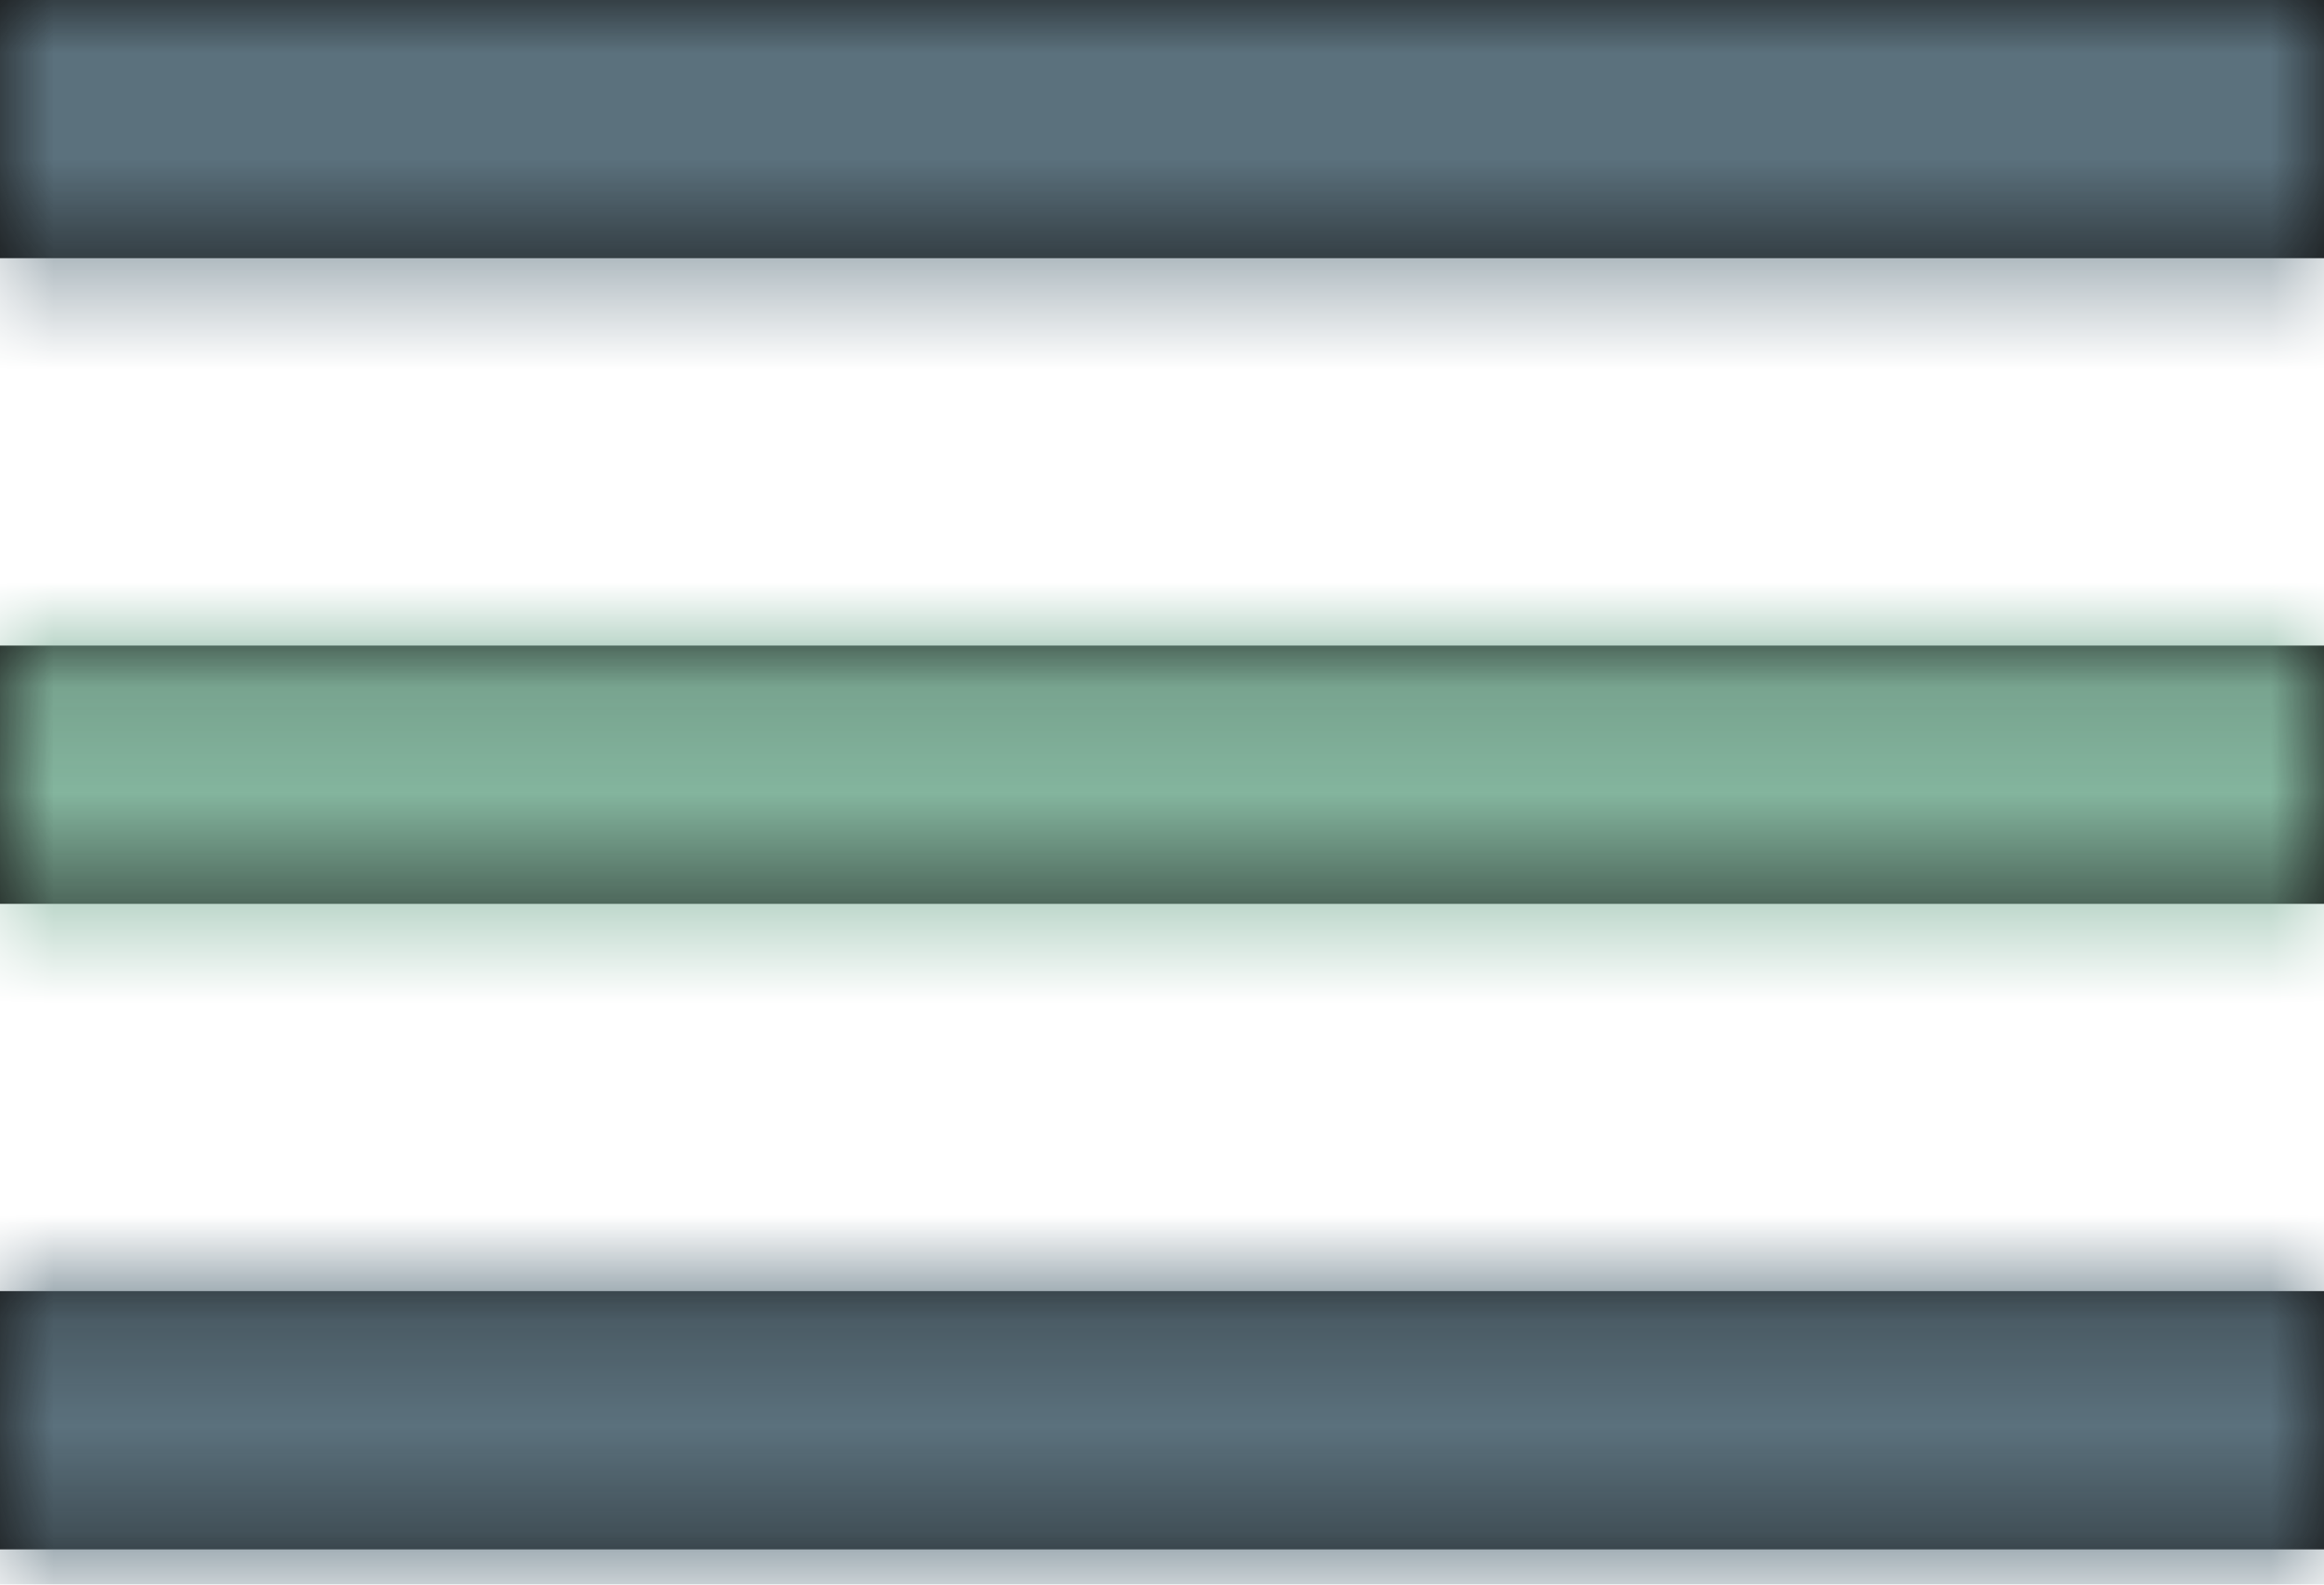
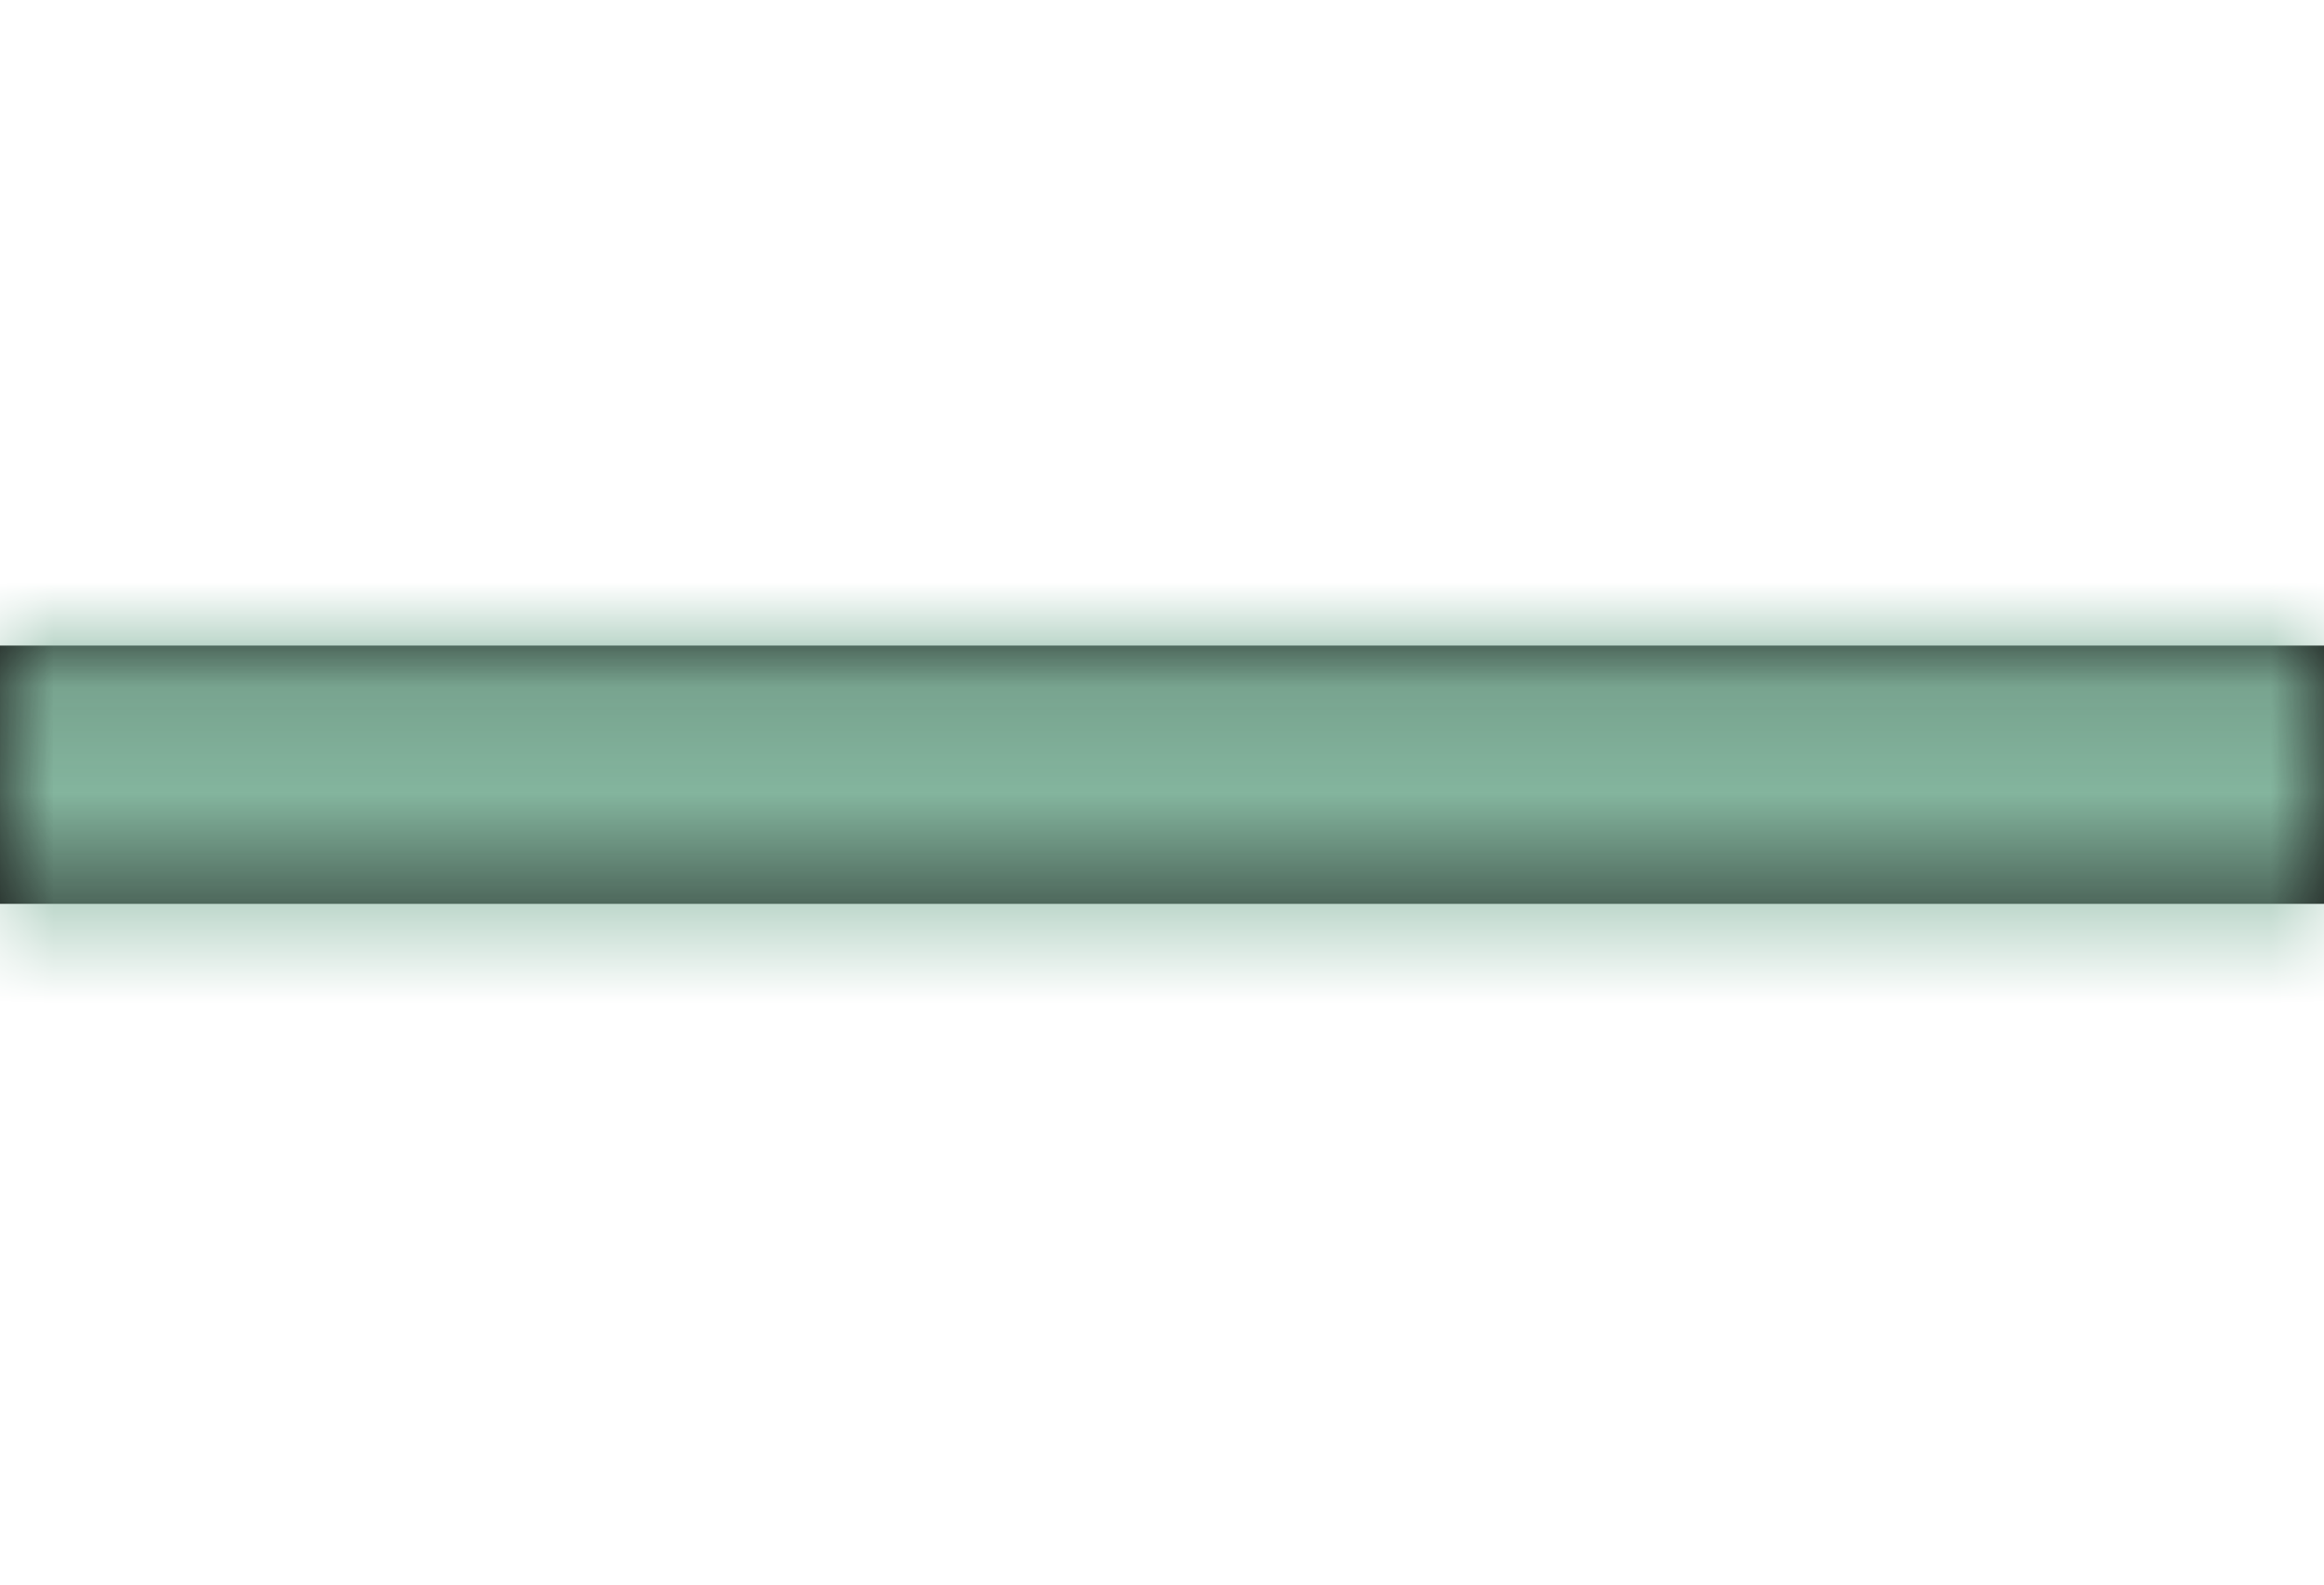
<svg xmlns="http://www.w3.org/2000/svg" xmlns:xlink="http://www.w3.org/1999/xlink" width="22px" height="15px" viewBox="0 0 22 15" version="1.1">
  <title>button/icon-only/medium copy</title>
  <desc>Created with Sketch.</desc>
  <defs>
-     <rect id="path-1" x="0" y="0" width="40" height="40" rx="10" />
-     <path d="M0,14.667 L22,14.667 L22,12.222 L0,12.222 L0,14.667 Z M0,0 L0,2.444 L22,2.444 L22,0 L0,0 Z" id="path-3" />
    <polygon id="path-5" points="0 8.556 22 8.556 22 6.111 0 6.111" />
  </defs>
  <g id="symbol" stroke="none" stroke-width="1" fill="none" fill-rule="evenodd">
    <g id="header/mobile/top/default" transform="translate(-284, -23)">
      <g id="button/icon-only/medium" transform="translate(275, 10)">
        <g id="button/properties/shape/fill">
          <mask id="mask-2" fill="white">
            <use xlink:href="#path-1" />
          </mask>
          <g id="container" />
          <g id="color/none" mask="url(#mask-2)" fill="#FFFFFF" fill-opacity="0" fill-rule="evenodd">
            <rect x="0" y="0" width="40" height="40" />
          </g>
          <g id="button/properties/state/none" mask="url(#mask-2)">
            <rect id="Rectangle" x="0" y="0" width="40" height="40" />
          </g>
          <g id="button/properties/border/none" mask="url(#mask-2)" />
        </g>
        <g id="icon/menu" transform="translate(8, 8)">
          <rect id="container" x="0" y="0" width="24" height="24" />
          <g id="Group" stroke-width="1" fill-rule="evenodd" transform="translate(1, 5)">
            <mask id="mask-4" fill="white">
              <use xlink:href="#path-3" />
            </mask>
            <use id="Shape" fill="#111111" fill-rule="nonzero" xlink:href="#path-3" />
            <g id="color/brand/02/basic" mask="url(#mask-4)" fill="#5B717D">
              <g transform="translate(-1, -5)" id="color/brand/01">
                <rect x="0" y="0" width="24" height="24" />
              </g>
            </g>
            <mask id="mask-6" fill="white">
              <use xlink:href="#path-5" />
            </mask>
            <use id="Path" fill="#111111" xlink:href="#path-5" />
            <g id="color/brand/01/basic" mask="url(#mask-6)" fill="#84B59E">
              <g transform="translate(-1, -5)" id="color/brand/01">
                <rect x="0" y="0" width="24" height="24" />
              </g>
            </g>
          </g>
        </g>
      </g>
    </g>
  </g>
</svg>